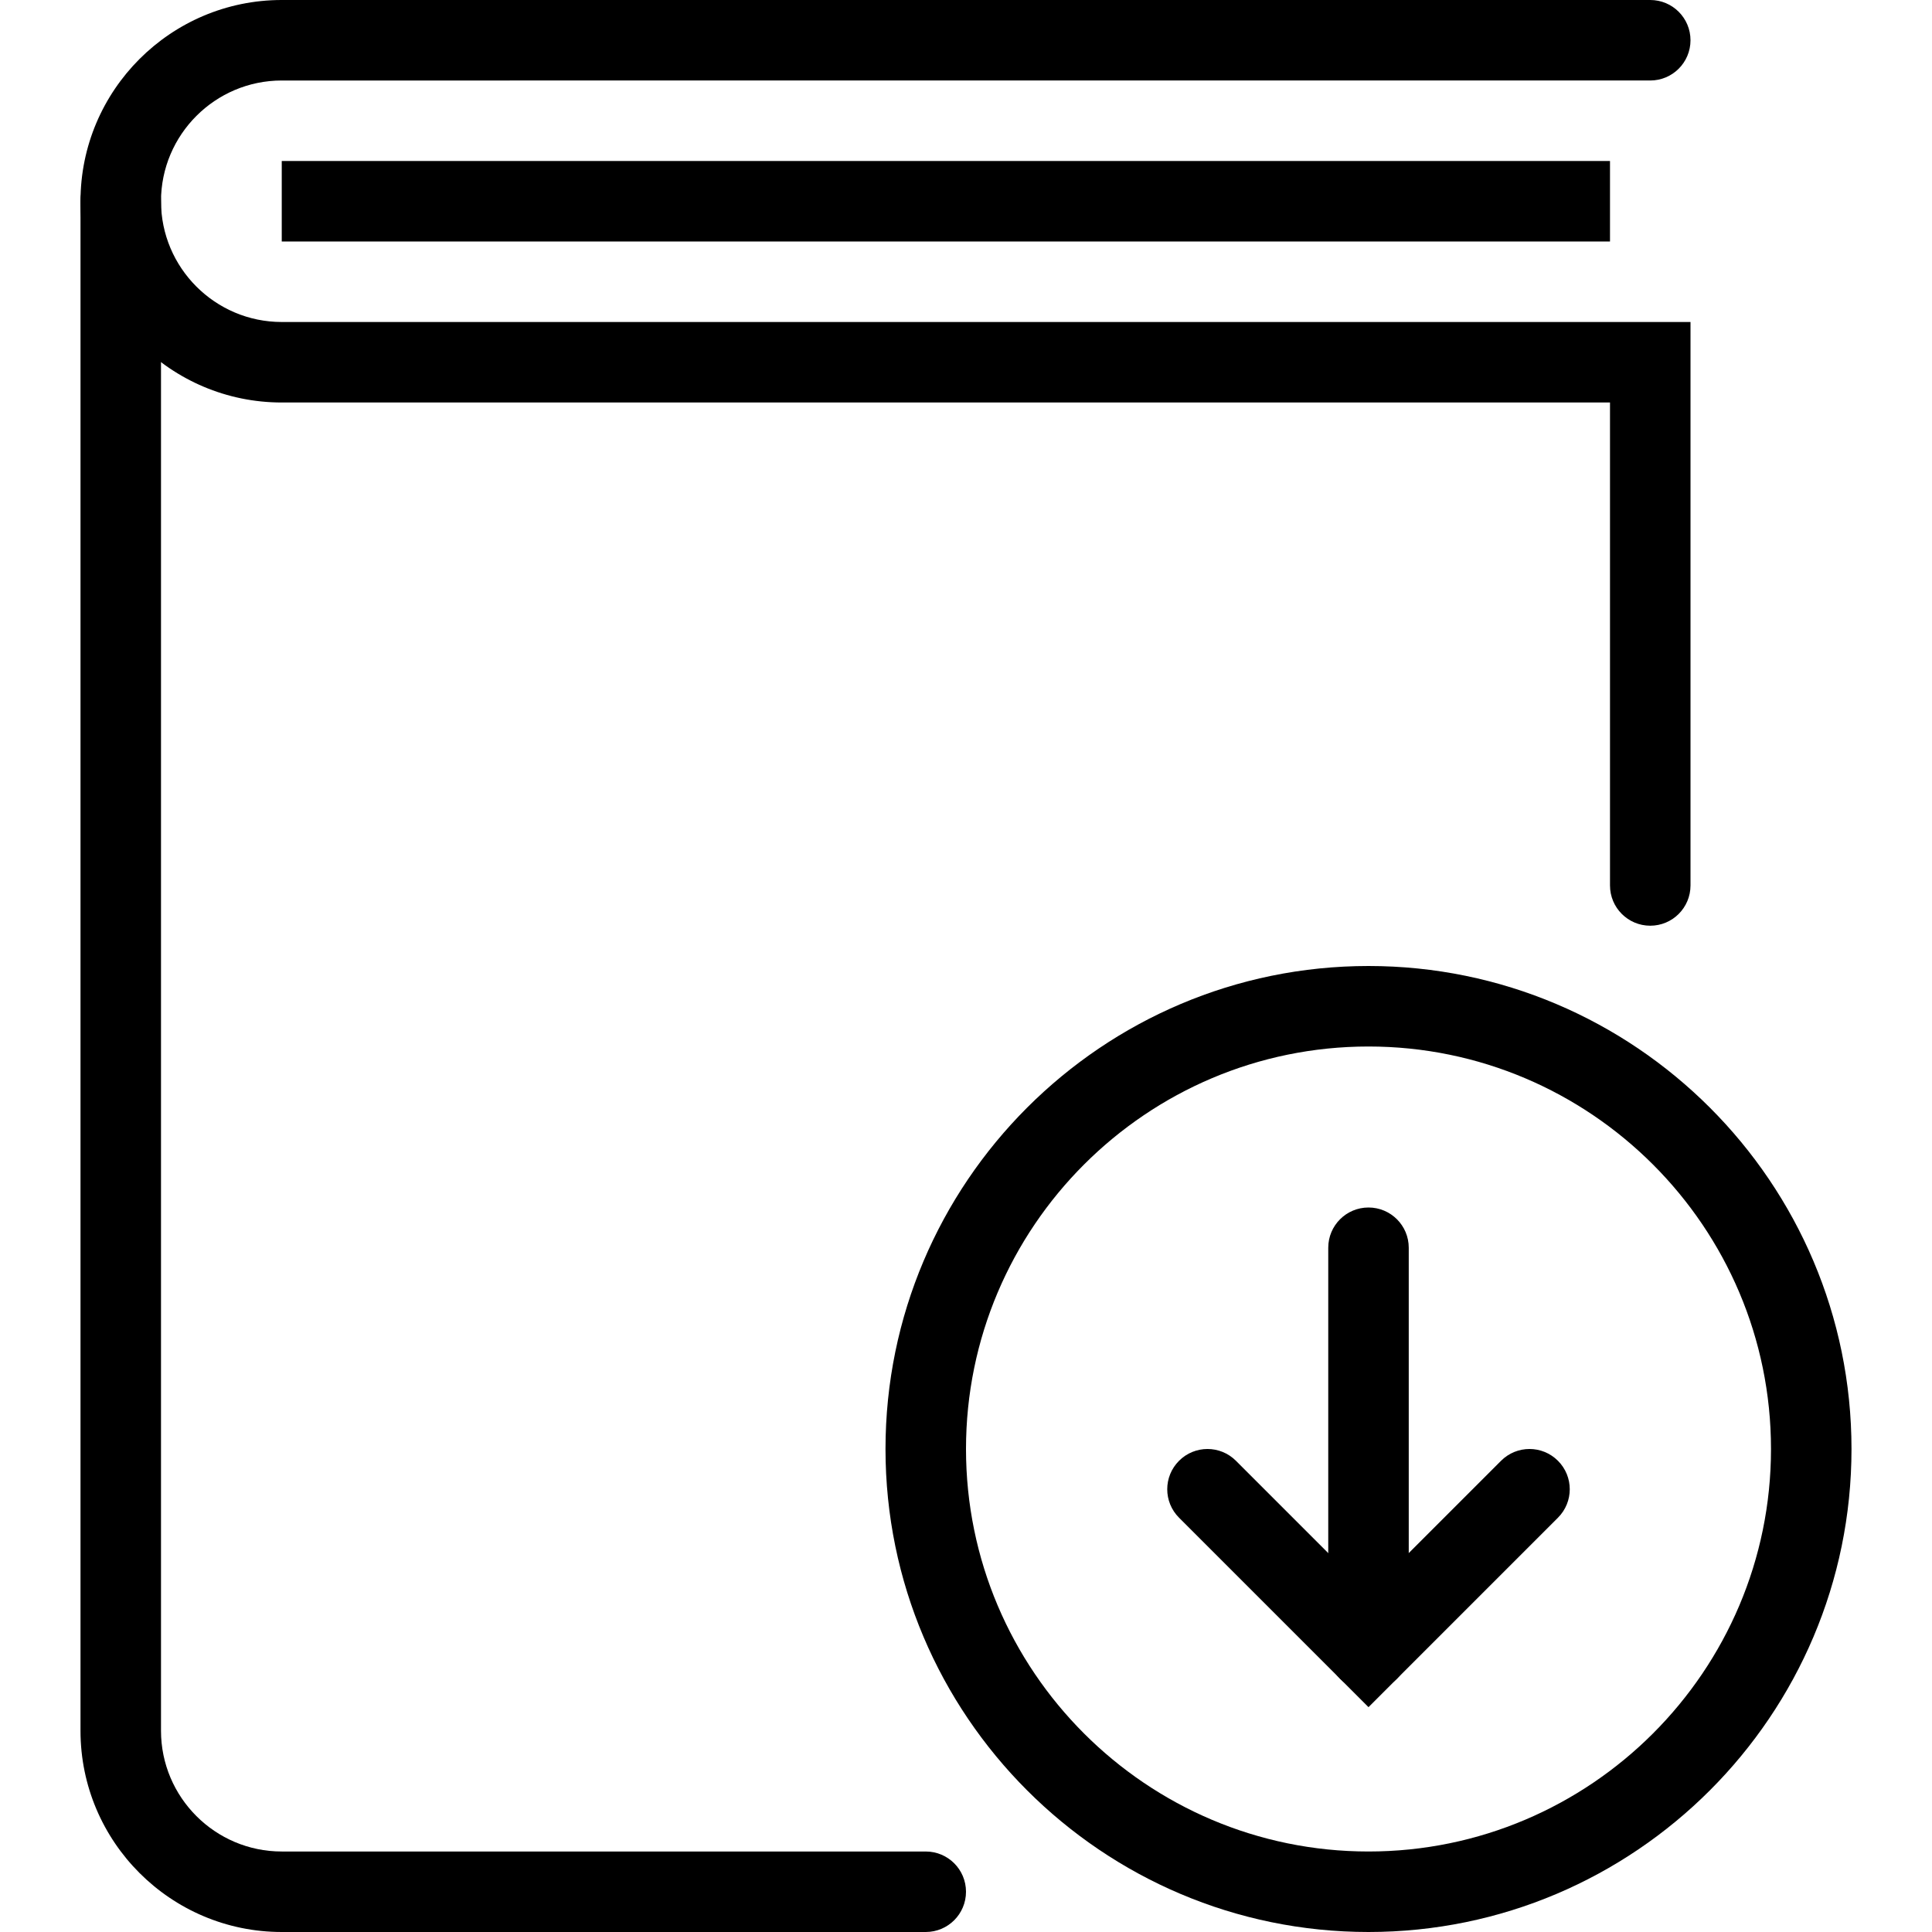
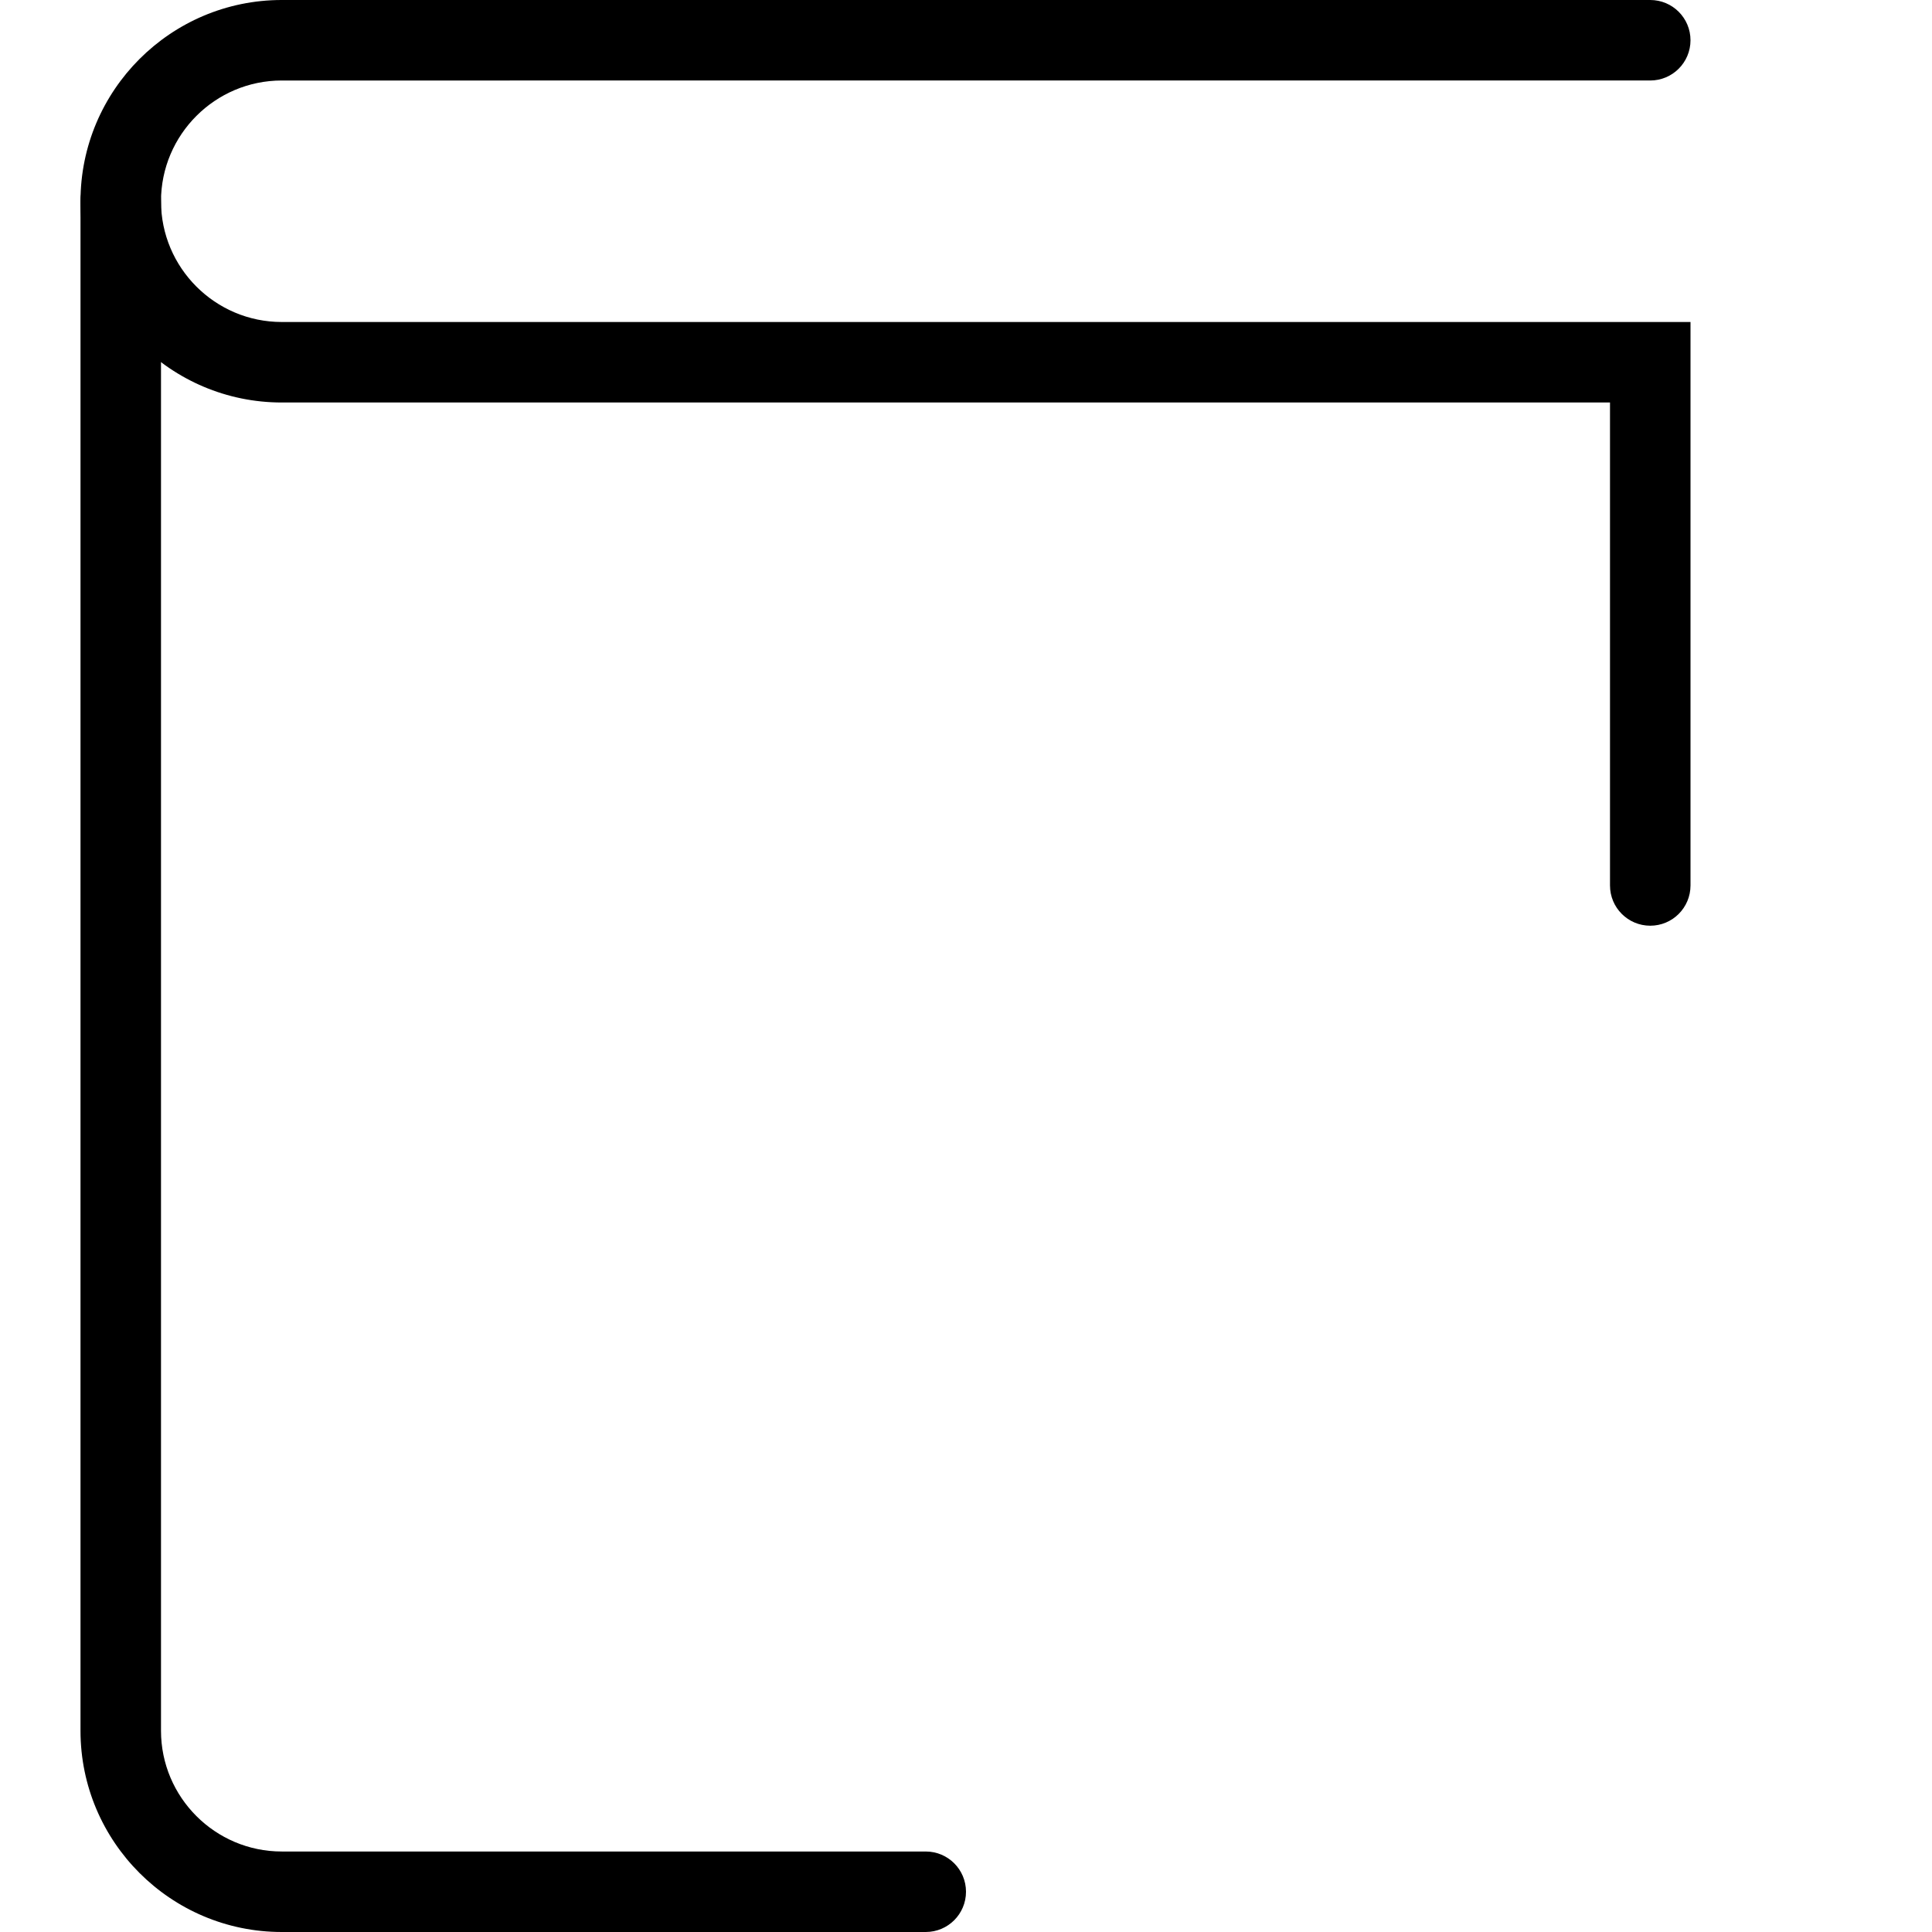
<svg xmlns="http://www.w3.org/2000/svg" enable-background="new 0 0 48 48" height="48px" version="1.1" viewBox="0 0 48 48" width="48px" xml:space="preserve">
  <g id="Expanded">
    <g>
      <g>
        <path d="M23,48H7c-2.757,0-5-2.243-5-5V5c0-0.553,0.448-1,1-1s1,0.447,1,1v38c0,1.654,1.346,3,3,3h16c0.552,0,1,0.447,1,1     S23.552,48,23,48z" />
      </g>
      <g>
        <path d="M41,22.999c-0.552,0-1-0.447-1-1V10H7c-2.757,0-5-2.243-5-5s2.243-5,5-5h34c0.552,0,1,0.447,1,1s-0.448,1-1,1H7     C5.346,2,4,3.346,4,5s1.346,3,3,3h35v13.999C42,22.552,41.552,22.999,41,22.999z" />
      </g>
      <g>
-         <path d="M34,48c-6.617,0-12-5.383-12-12s5.383-12,12-12s12,5.383,12,12S40.617,48,34,48z M34,26c-5.514,0-10,4.486-10,10     s4.486,10,10,10s10-4.486,10-10S39.514,26,34,26z" />
-       </g>
+         </g>
      <g>
-         <path d="M34,42c-0.552,0-1-0.447-1-1V31c0-0.553,0.448-1,1-1s1,0.447,1,1v10C35,41.553,34.552,42,34,42z" />
-       </g>
+         </g>
      <g>
-         <path d="M34,42.414l-4.707-4.707c-0.391-0.391-0.391-1.023,0-1.414s1.023-0.391,1.414,0L34,39.586l3.293-3.293     c0.391-0.391,1.023-0.391,1.414,0s0.391,1.023,0,1.414L34,42.414z" />
-       </g>
+         </g>
      <g>
-         <rect height="2" width="33" x="7" y="4" />
-       </g>
+         </g>
    </g>
  </g>
</svg>